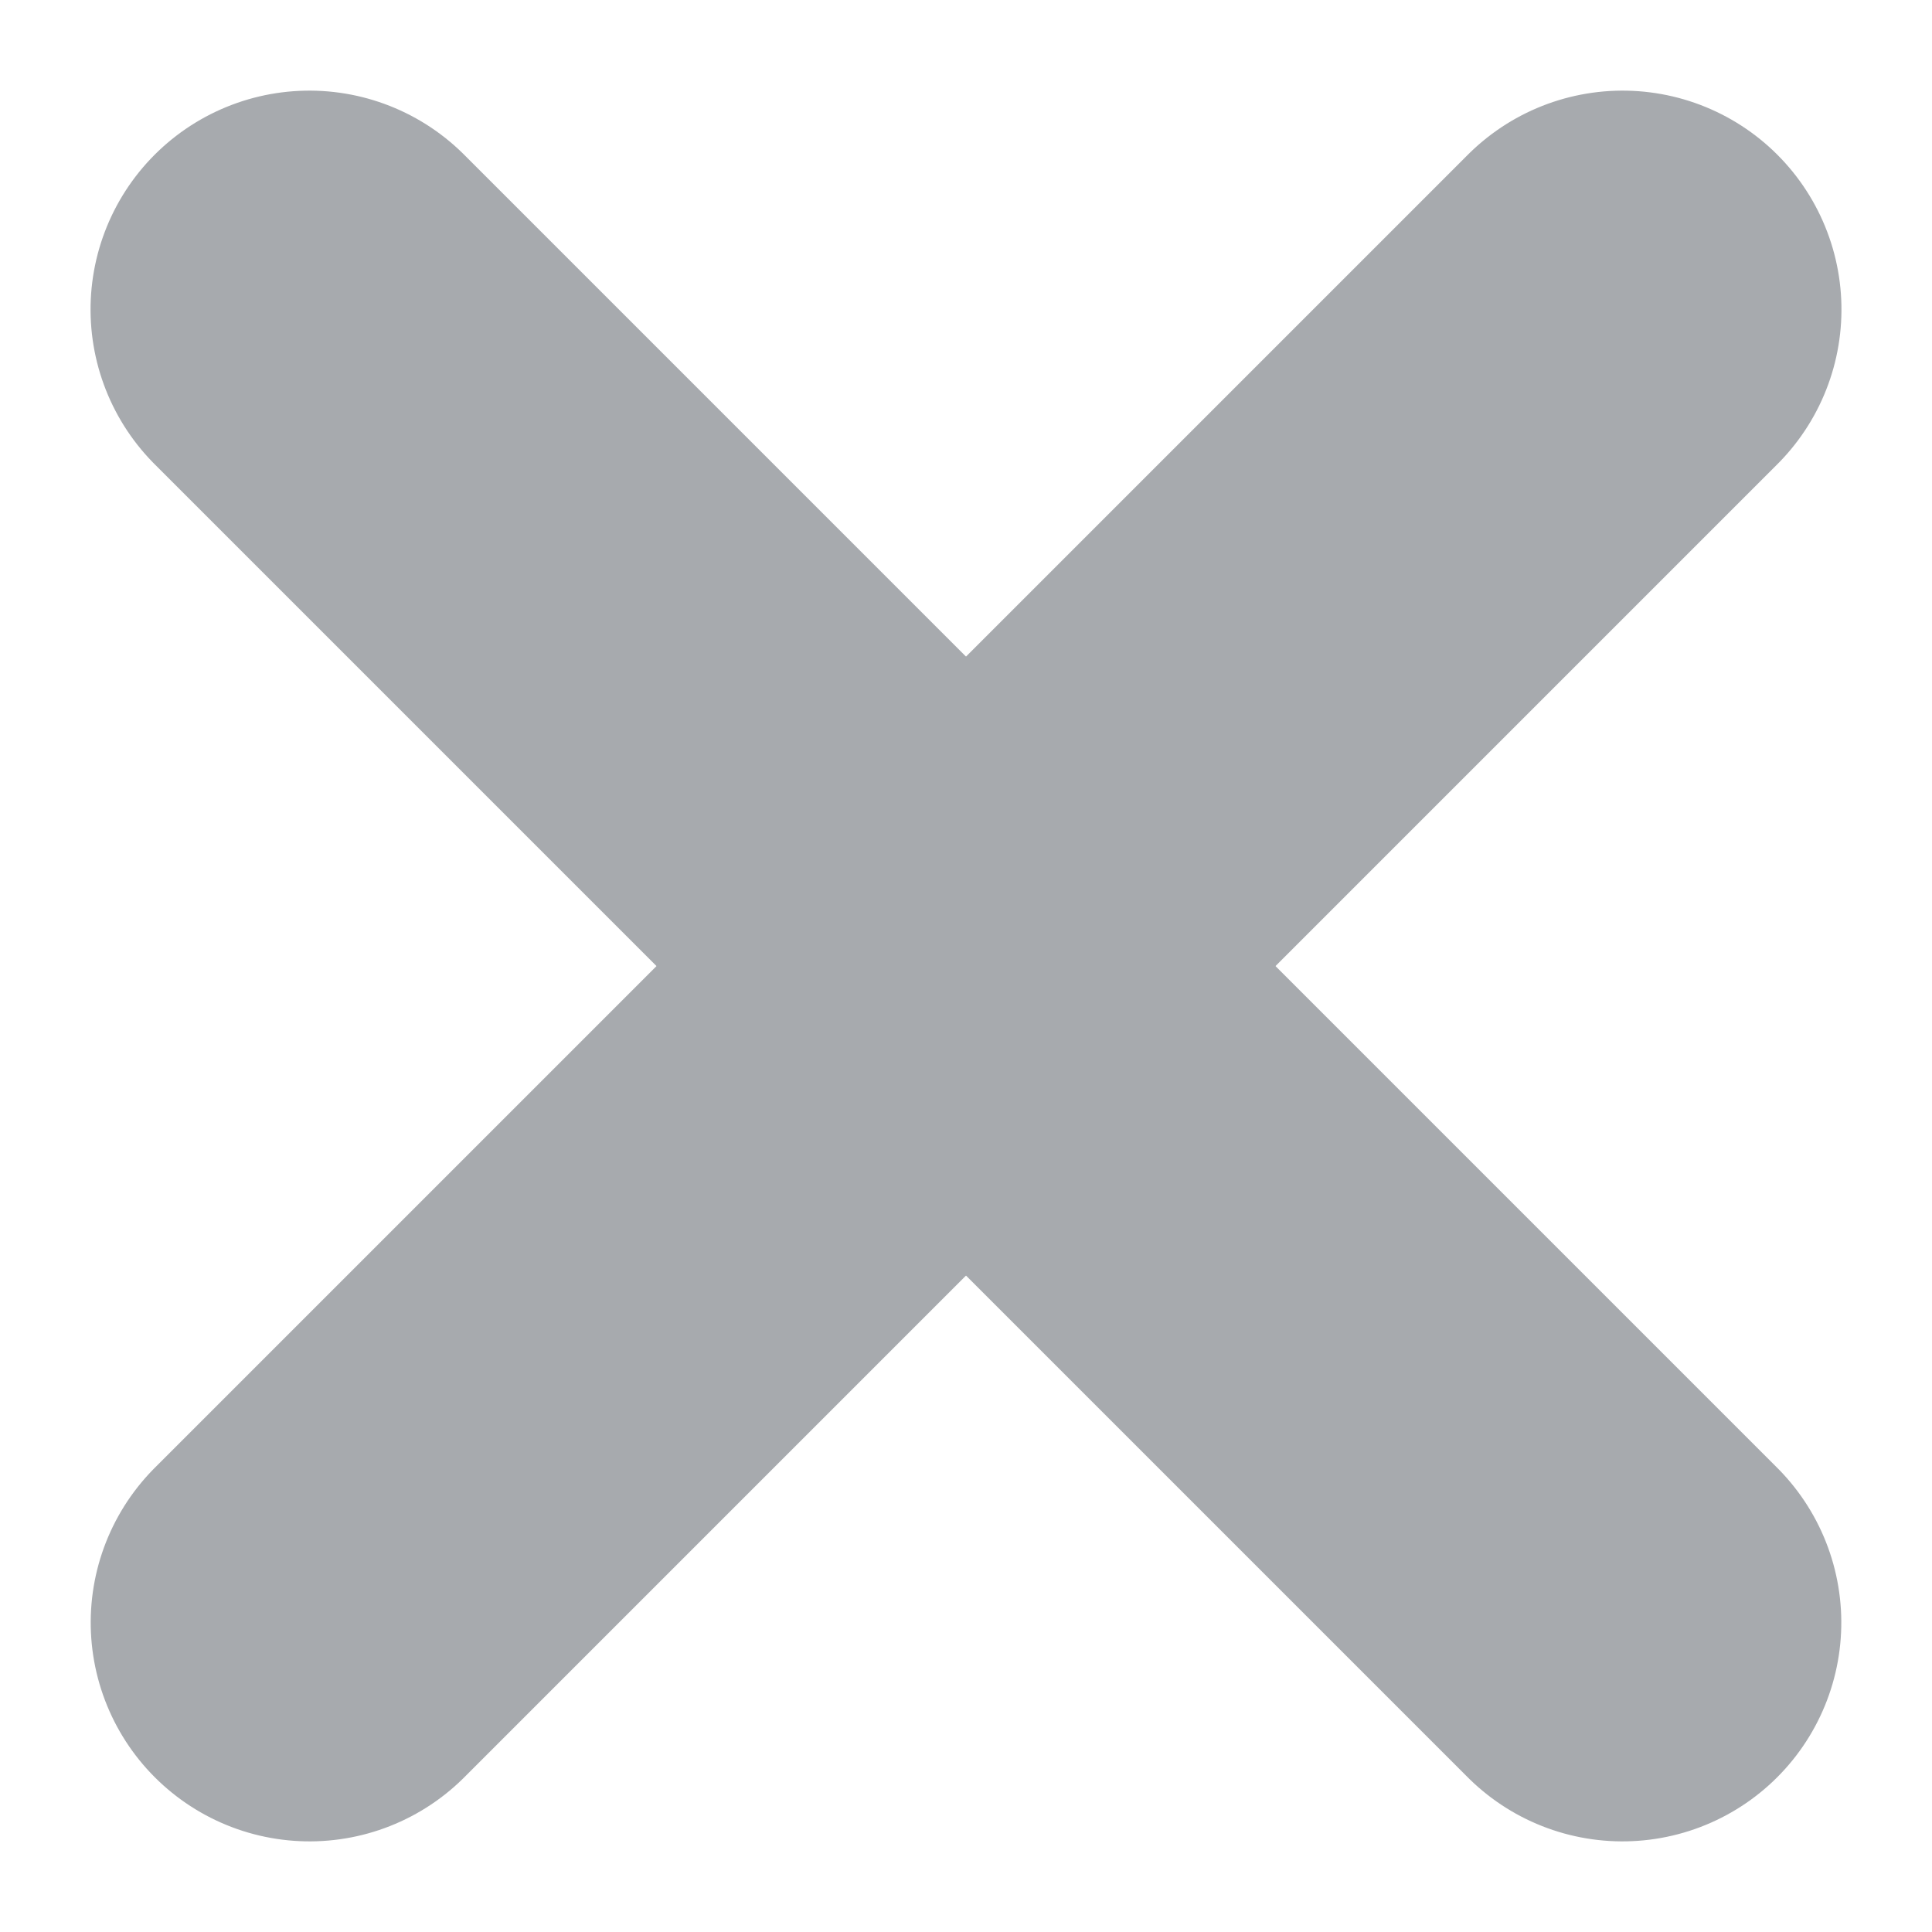
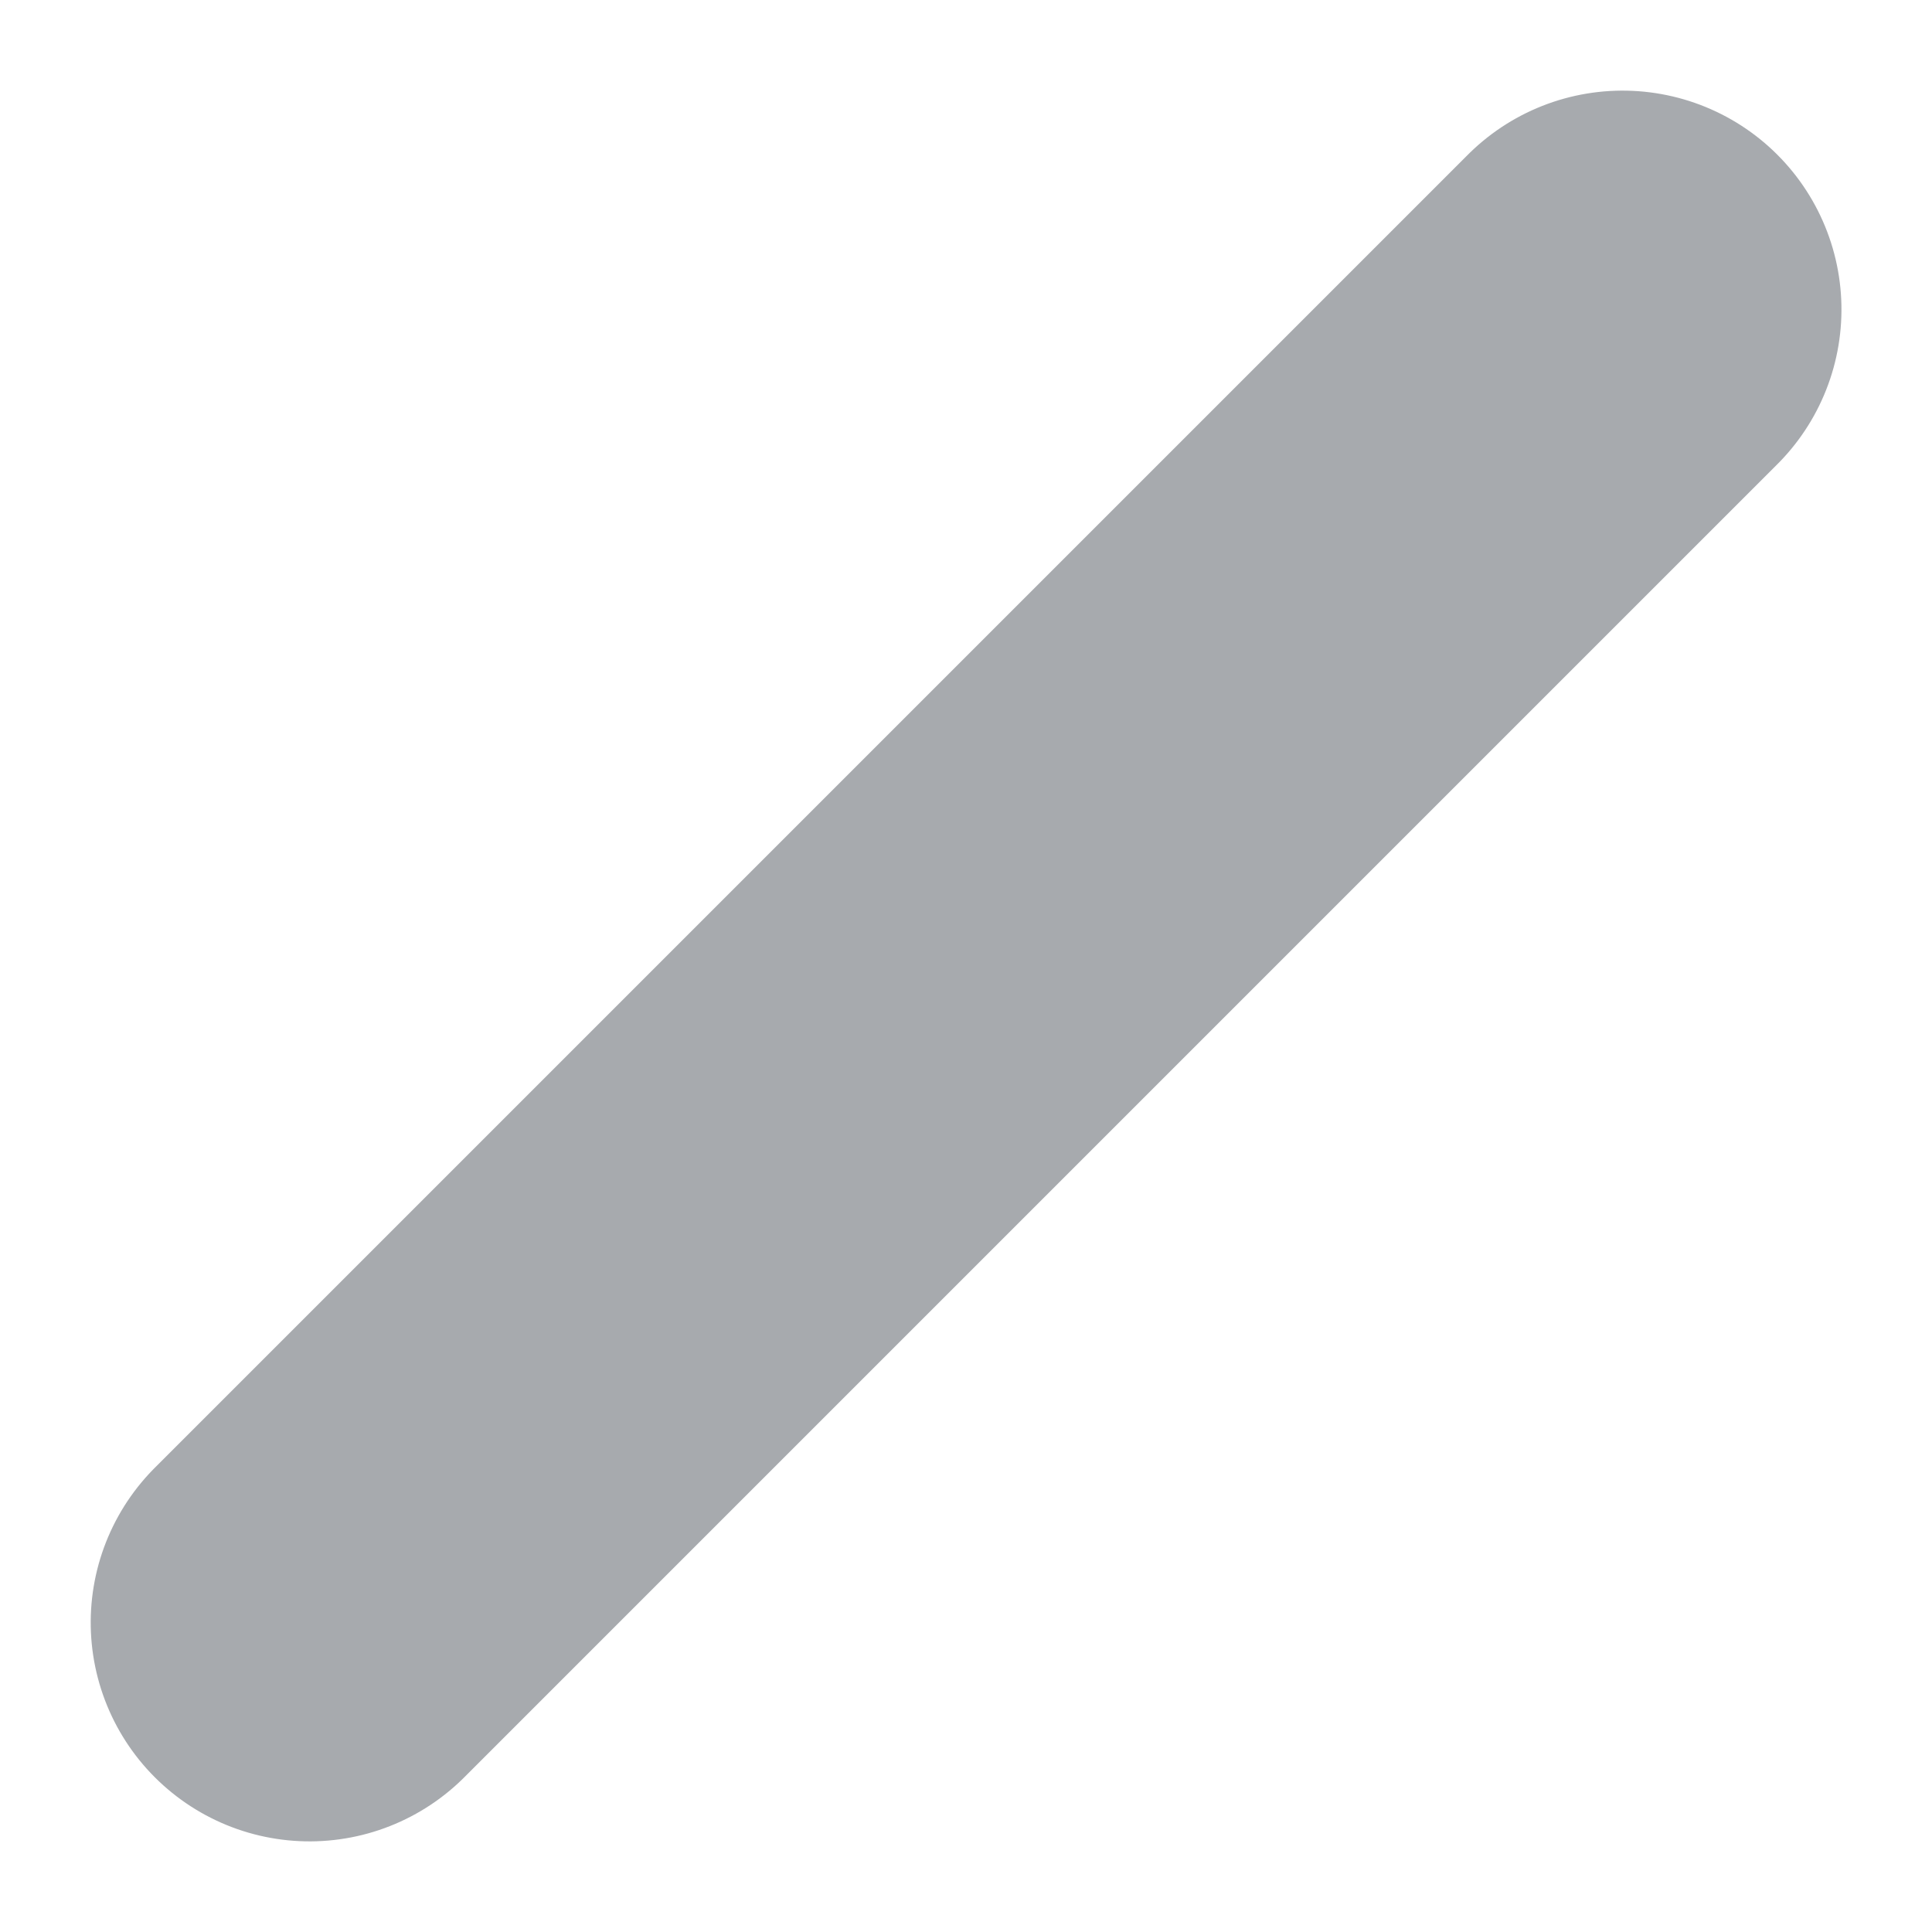
<svg xmlns="http://www.w3.org/2000/svg" width="8.828" height="8.829" viewBox="0 0 8.828 8.829">
  <g id="Group_17446" data-name="Group 17446" transform="translate(-1826.639 -1606.365) rotate(45)">
-     <path id="Path_16285" data-name="Path 16285" d="M2429.5-153h8.485" transform="translate(0 -2.757)" fill="none" stroke="#a7aaae" stroke-linecap="round" stroke-width="2" />
    <path id="Path_16286" data-name="Path 16286" d="M0,0H8.485" transform="translate(2433.743 -160) rotate(90)" fill="none" stroke="#a7aaae" stroke-linecap="round" stroke-width="2" />
  </g>
</svg>